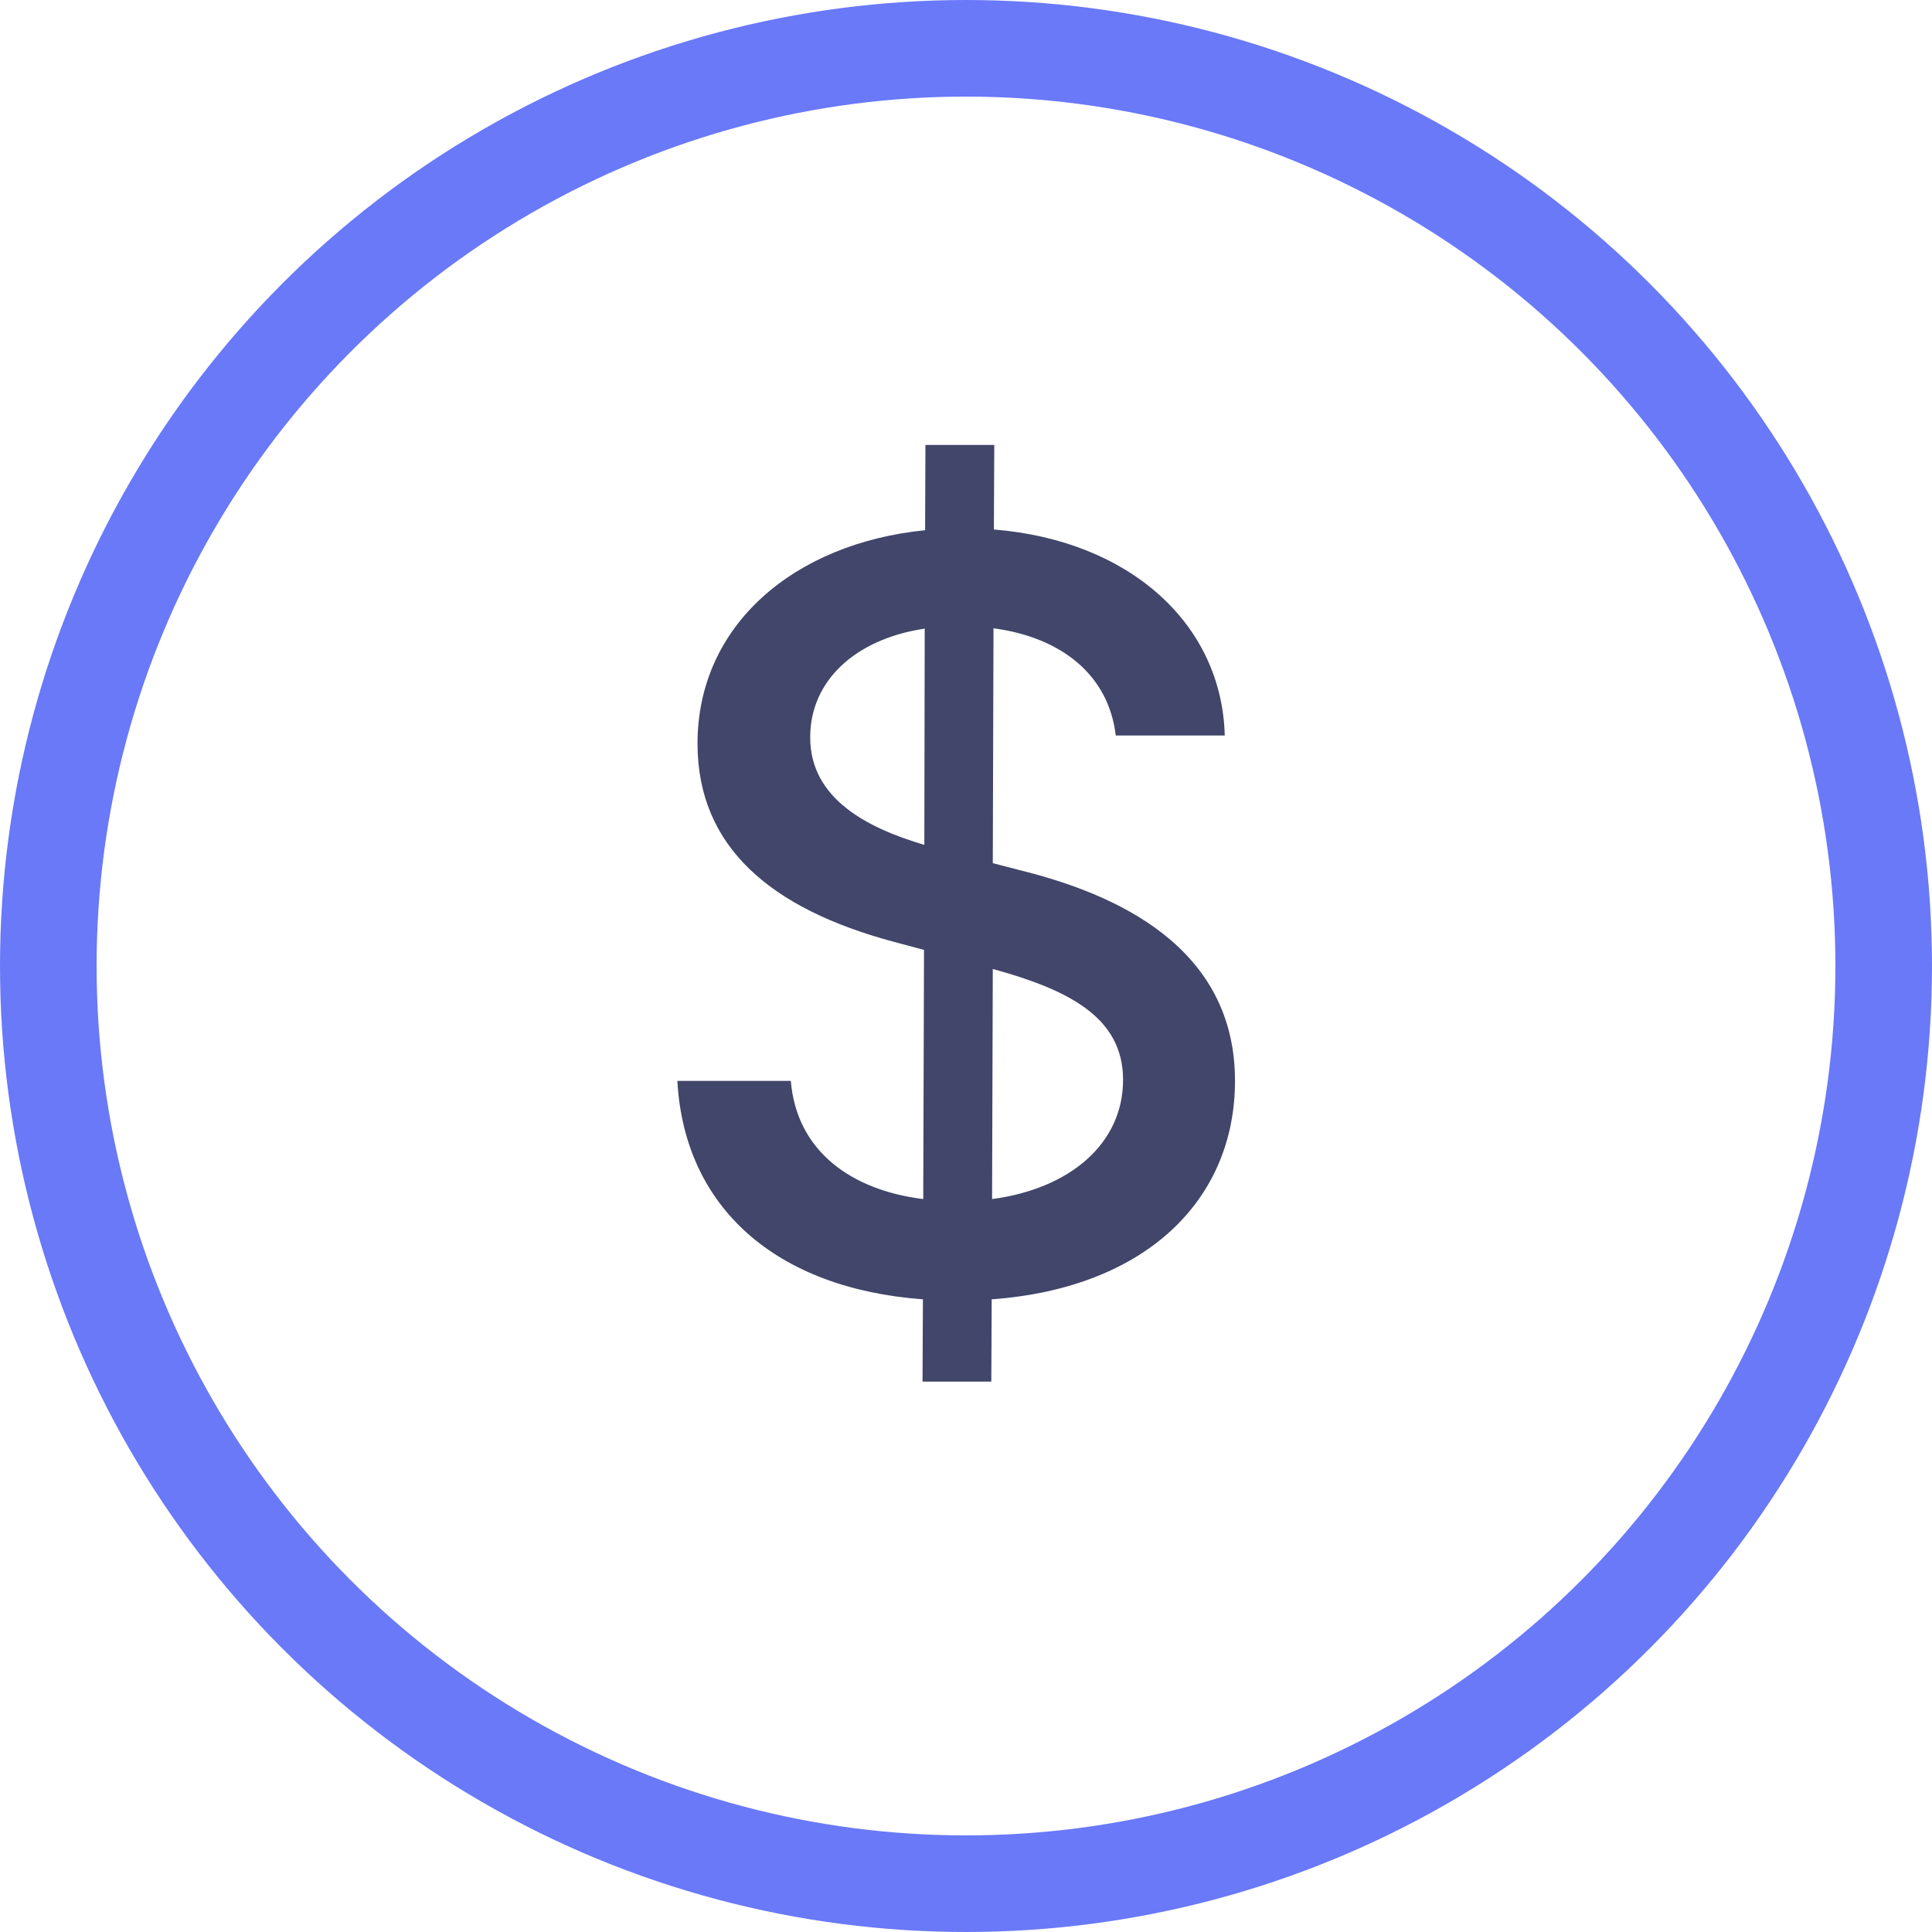
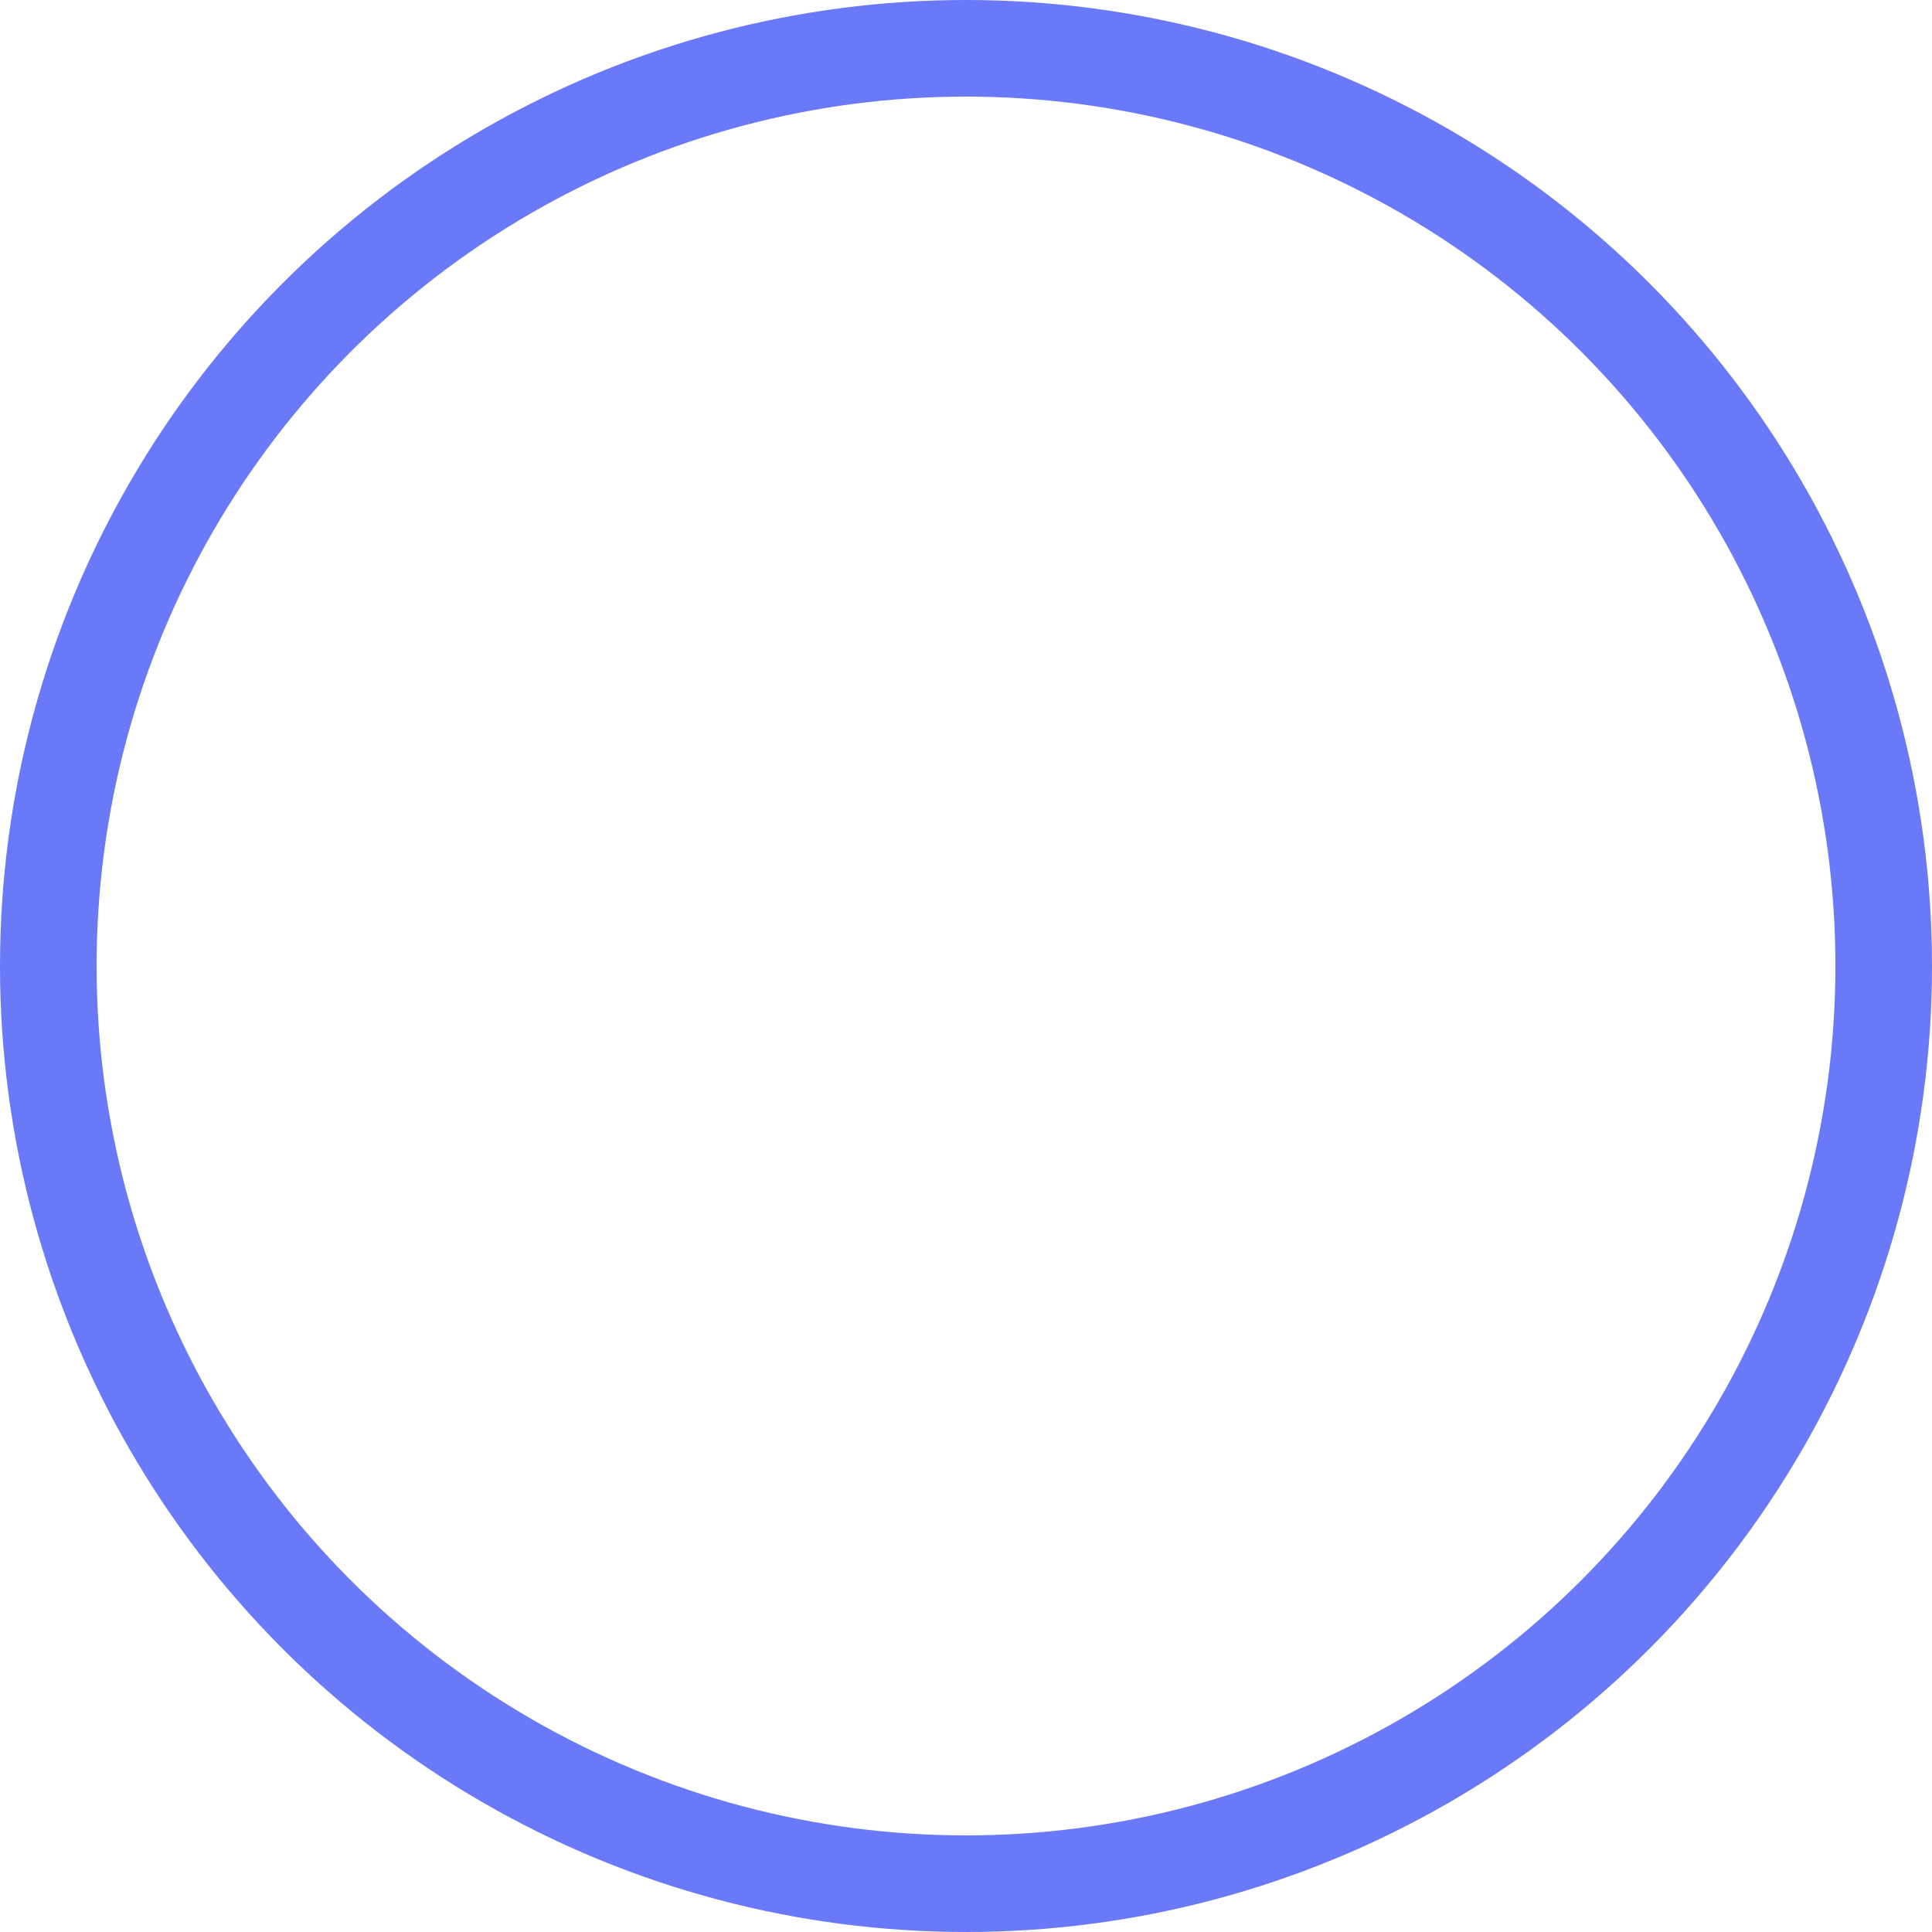
<svg xmlns="http://www.w3.org/2000/svg" width="30" height="30" viewBox="0 0 30 30" fill="none">
-   <path d="M14.325 21.454H15.393L15.399 20.176C17.802 20 19.177 18.625 19.177 16.784C19.177 14.688 17.308 13.875 15.831 13.511L15.416 13.403L15.427 9.756C16.49 9.898 17.217 10.489 17.325 11.421H19.018C18.973 9.688 17.541 8.392 15.433 8.222L15.439 6.909H14.37L14.365 8.233C12.325 8.438 10.831 9.71 10.831 11.546C10.831 13.165 11.99 14.114 13.859 14.619L14.348 14.75L14.336 18.619C13.228 18.483 12.37 17.881 12.28 16.784H10.518C10.626 18.744 12.041 20.006 14.331 20.176L14.325 21.454ZM15.405 18.619L15.416 15.046C16.569 15.364 17.439 15.784 17.439 16.767C17.439 17.761 16.609 18.46 15.405 18.619ZM14.353 13.119C13.507 12.869 12.575 12.421 12.581 11.443C12.581 10.591 13.257 9.926 14.359 9.761L14.353 13.119Z" fill="#41466A" />
  <circle cx="15" cy="15" r="14.25" stroke="#6979F8" stroke-width="1.5" />
</svg>